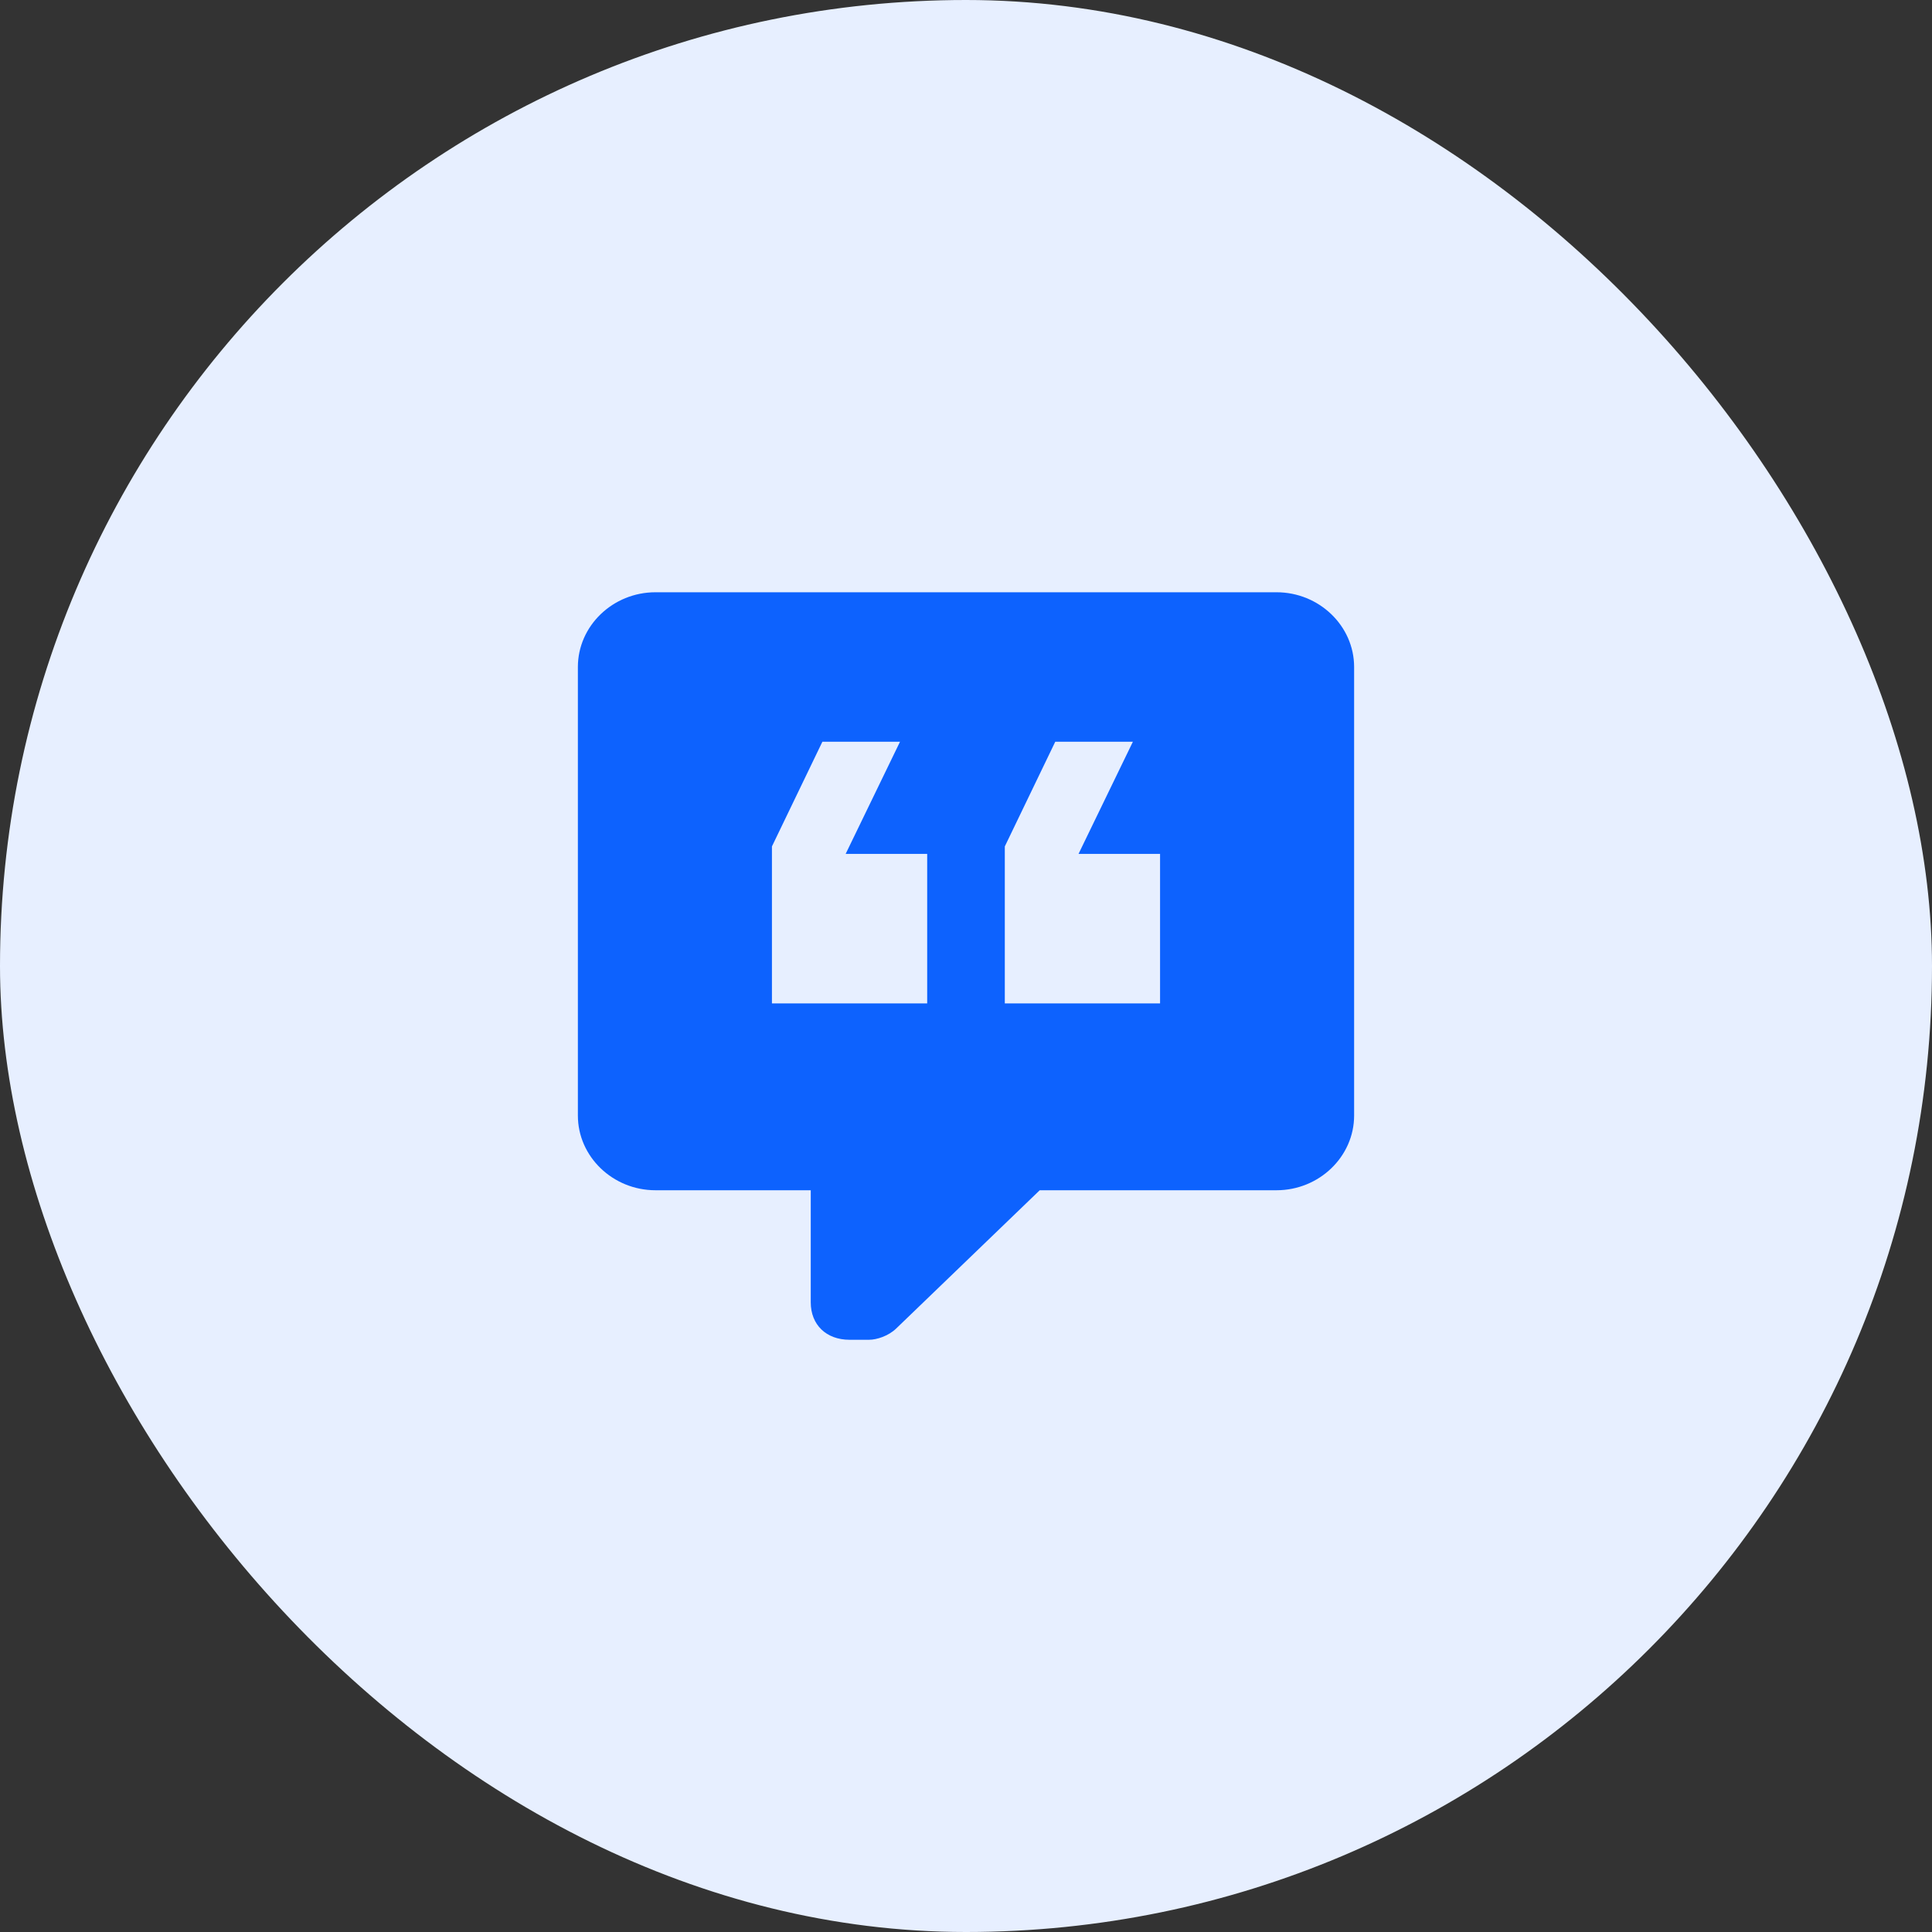
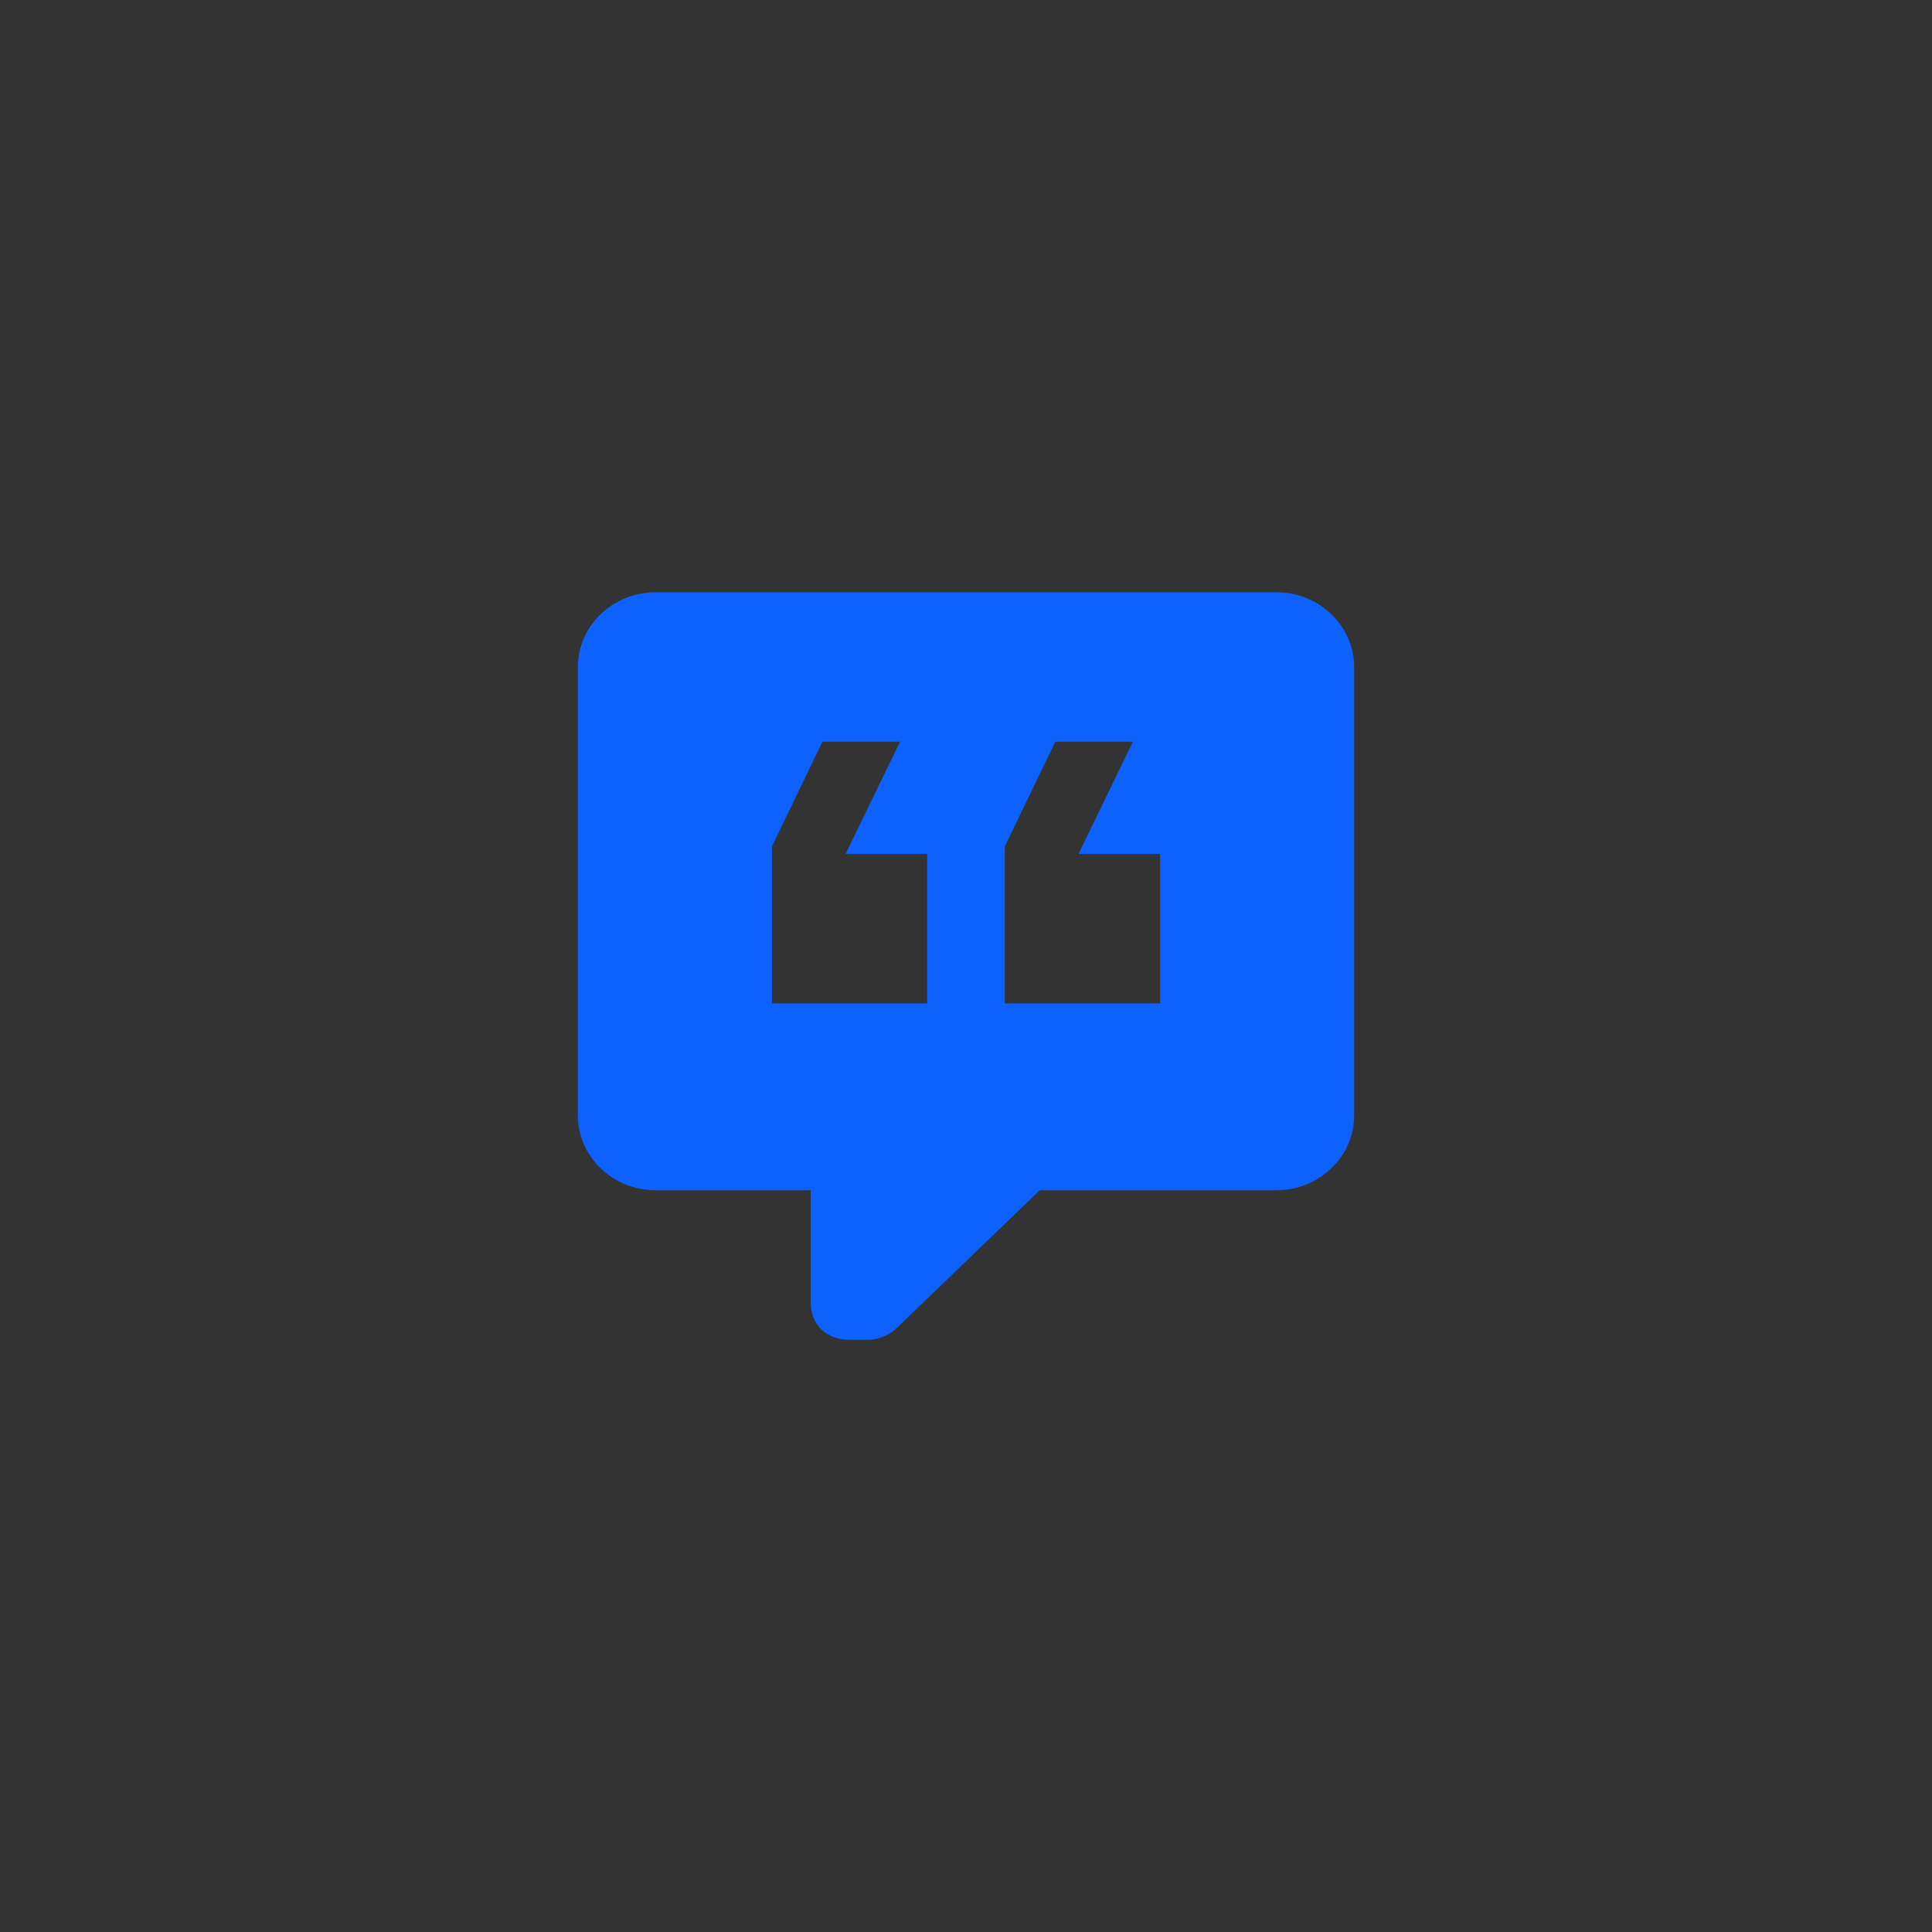
<svg xmlns="http://www.w3.org/2000/svg" width="56" height="56" viewBox="0 0 56 56" fill="none">
  <rect x="0" y="0" width="56" height="56" fill="#333333" stroke="none" />
-   <rect width="56" height="56" rx="28" fill="#E7EFFF" />
-   <path d="M37 17.167H19C17.762 17.167 16.75 18.142 16.75 19.334V32.334C16.75 33.525 17.762 34.5 19 34.5H23.5V37.75C23.5 38.4 23.95 38.834 24.625 38.834H25.188C25.413 38.834 25.75 38.725 25.975 38.509L30.137 34.5H37C38.237 34.5 39.25 33.525 39.25 32.334V19.334C39.25 18.142 38.237 17.167 37 17.167ZM26.875 29.084H22.375V24.534L23.837 21.5H26.087L24.512 24.75H26.875V29.084ZM33.625 29.084H29.125V24.534L30.587 21.5H32.837L31.262 24.75H33.625V29.084Z" fill="#0D62FE" />
+   <path d="M37 17.167H19C17.762 17.167 16.75 18.142 16.75 19.334V32.334C16.75 33.525 17.762 34.5 19 34.5H23.5V37.75C23.5 38.4 23.95 38.834 24.625 38.834H25.188C25.413 38.834 25.75 38.725 25.975 38.509L30.137 34.5H37C38.237 34.5 39.25 33.525 39.25 32.334V19.334C39.25 18.142 38.237 17.167 37 17.167ZM26.875 29.084H22.375V24.534L23.837 21.5H26.087L24.512 24.75H26.875V29.084ZM33.625 29.084H29.125V24.534L30.587 21.5H32.837L31.262 24.75H33.625Z" fill="#0D62FE" />
</svg>